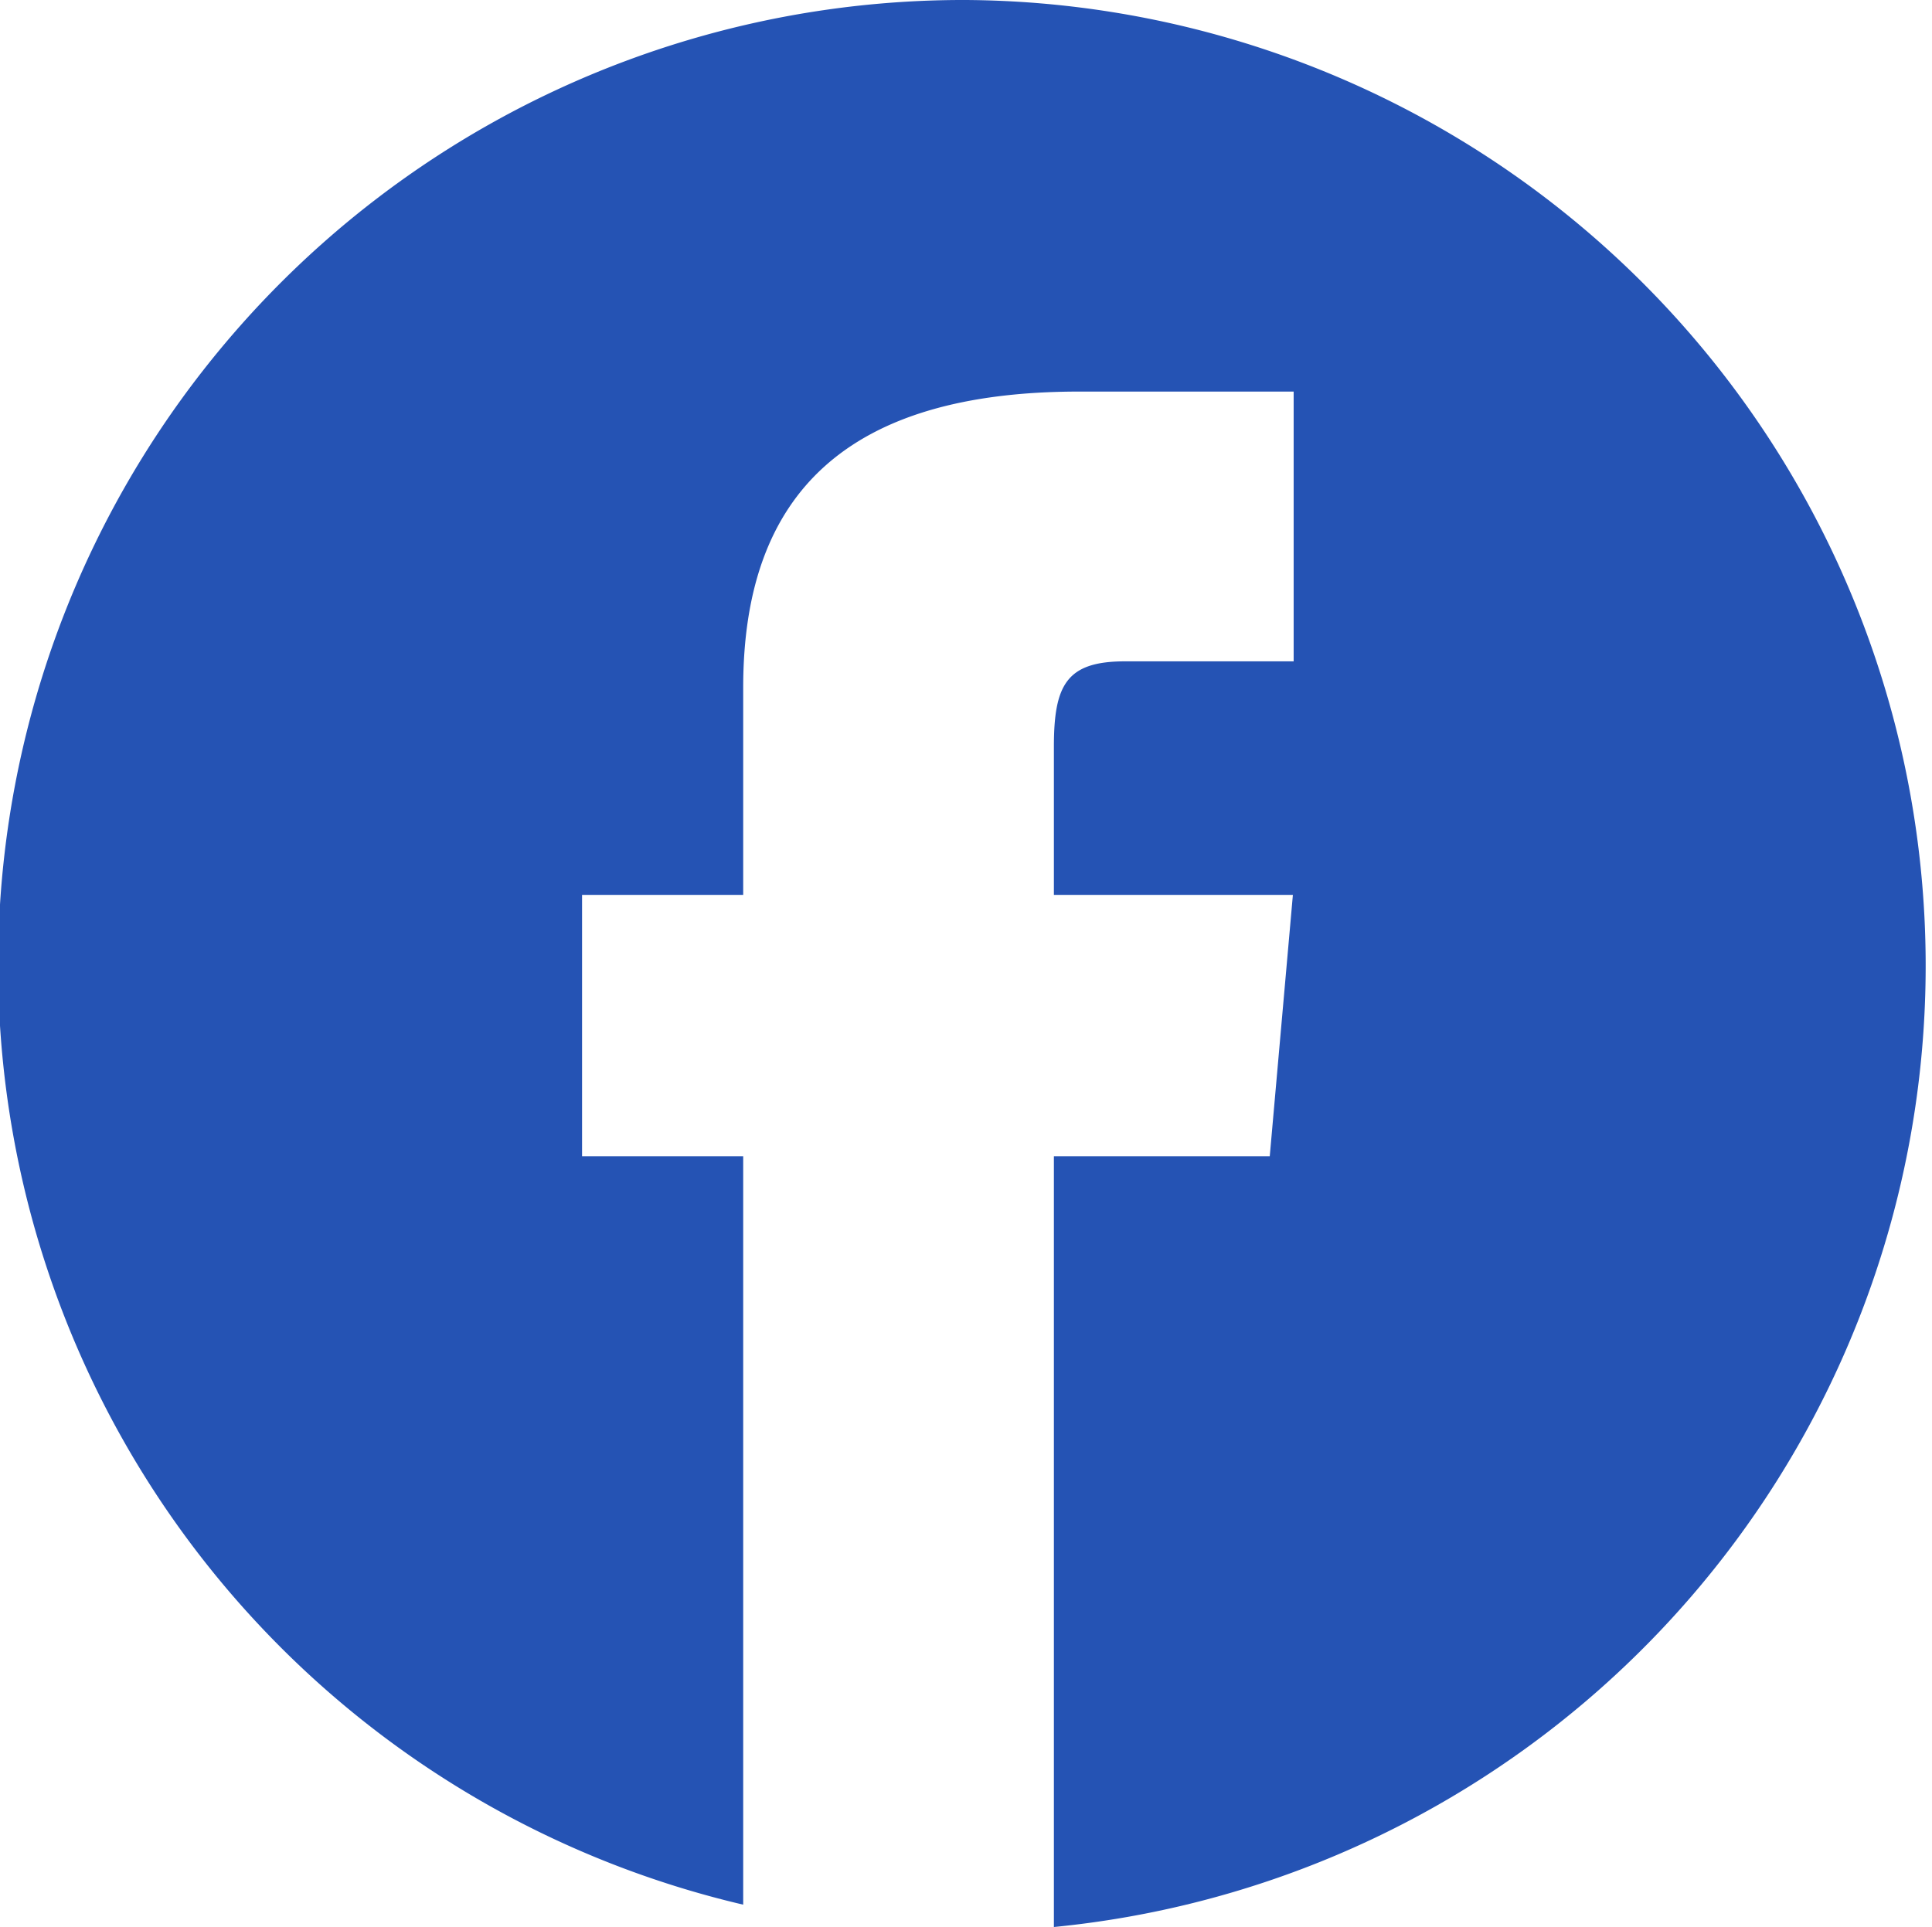
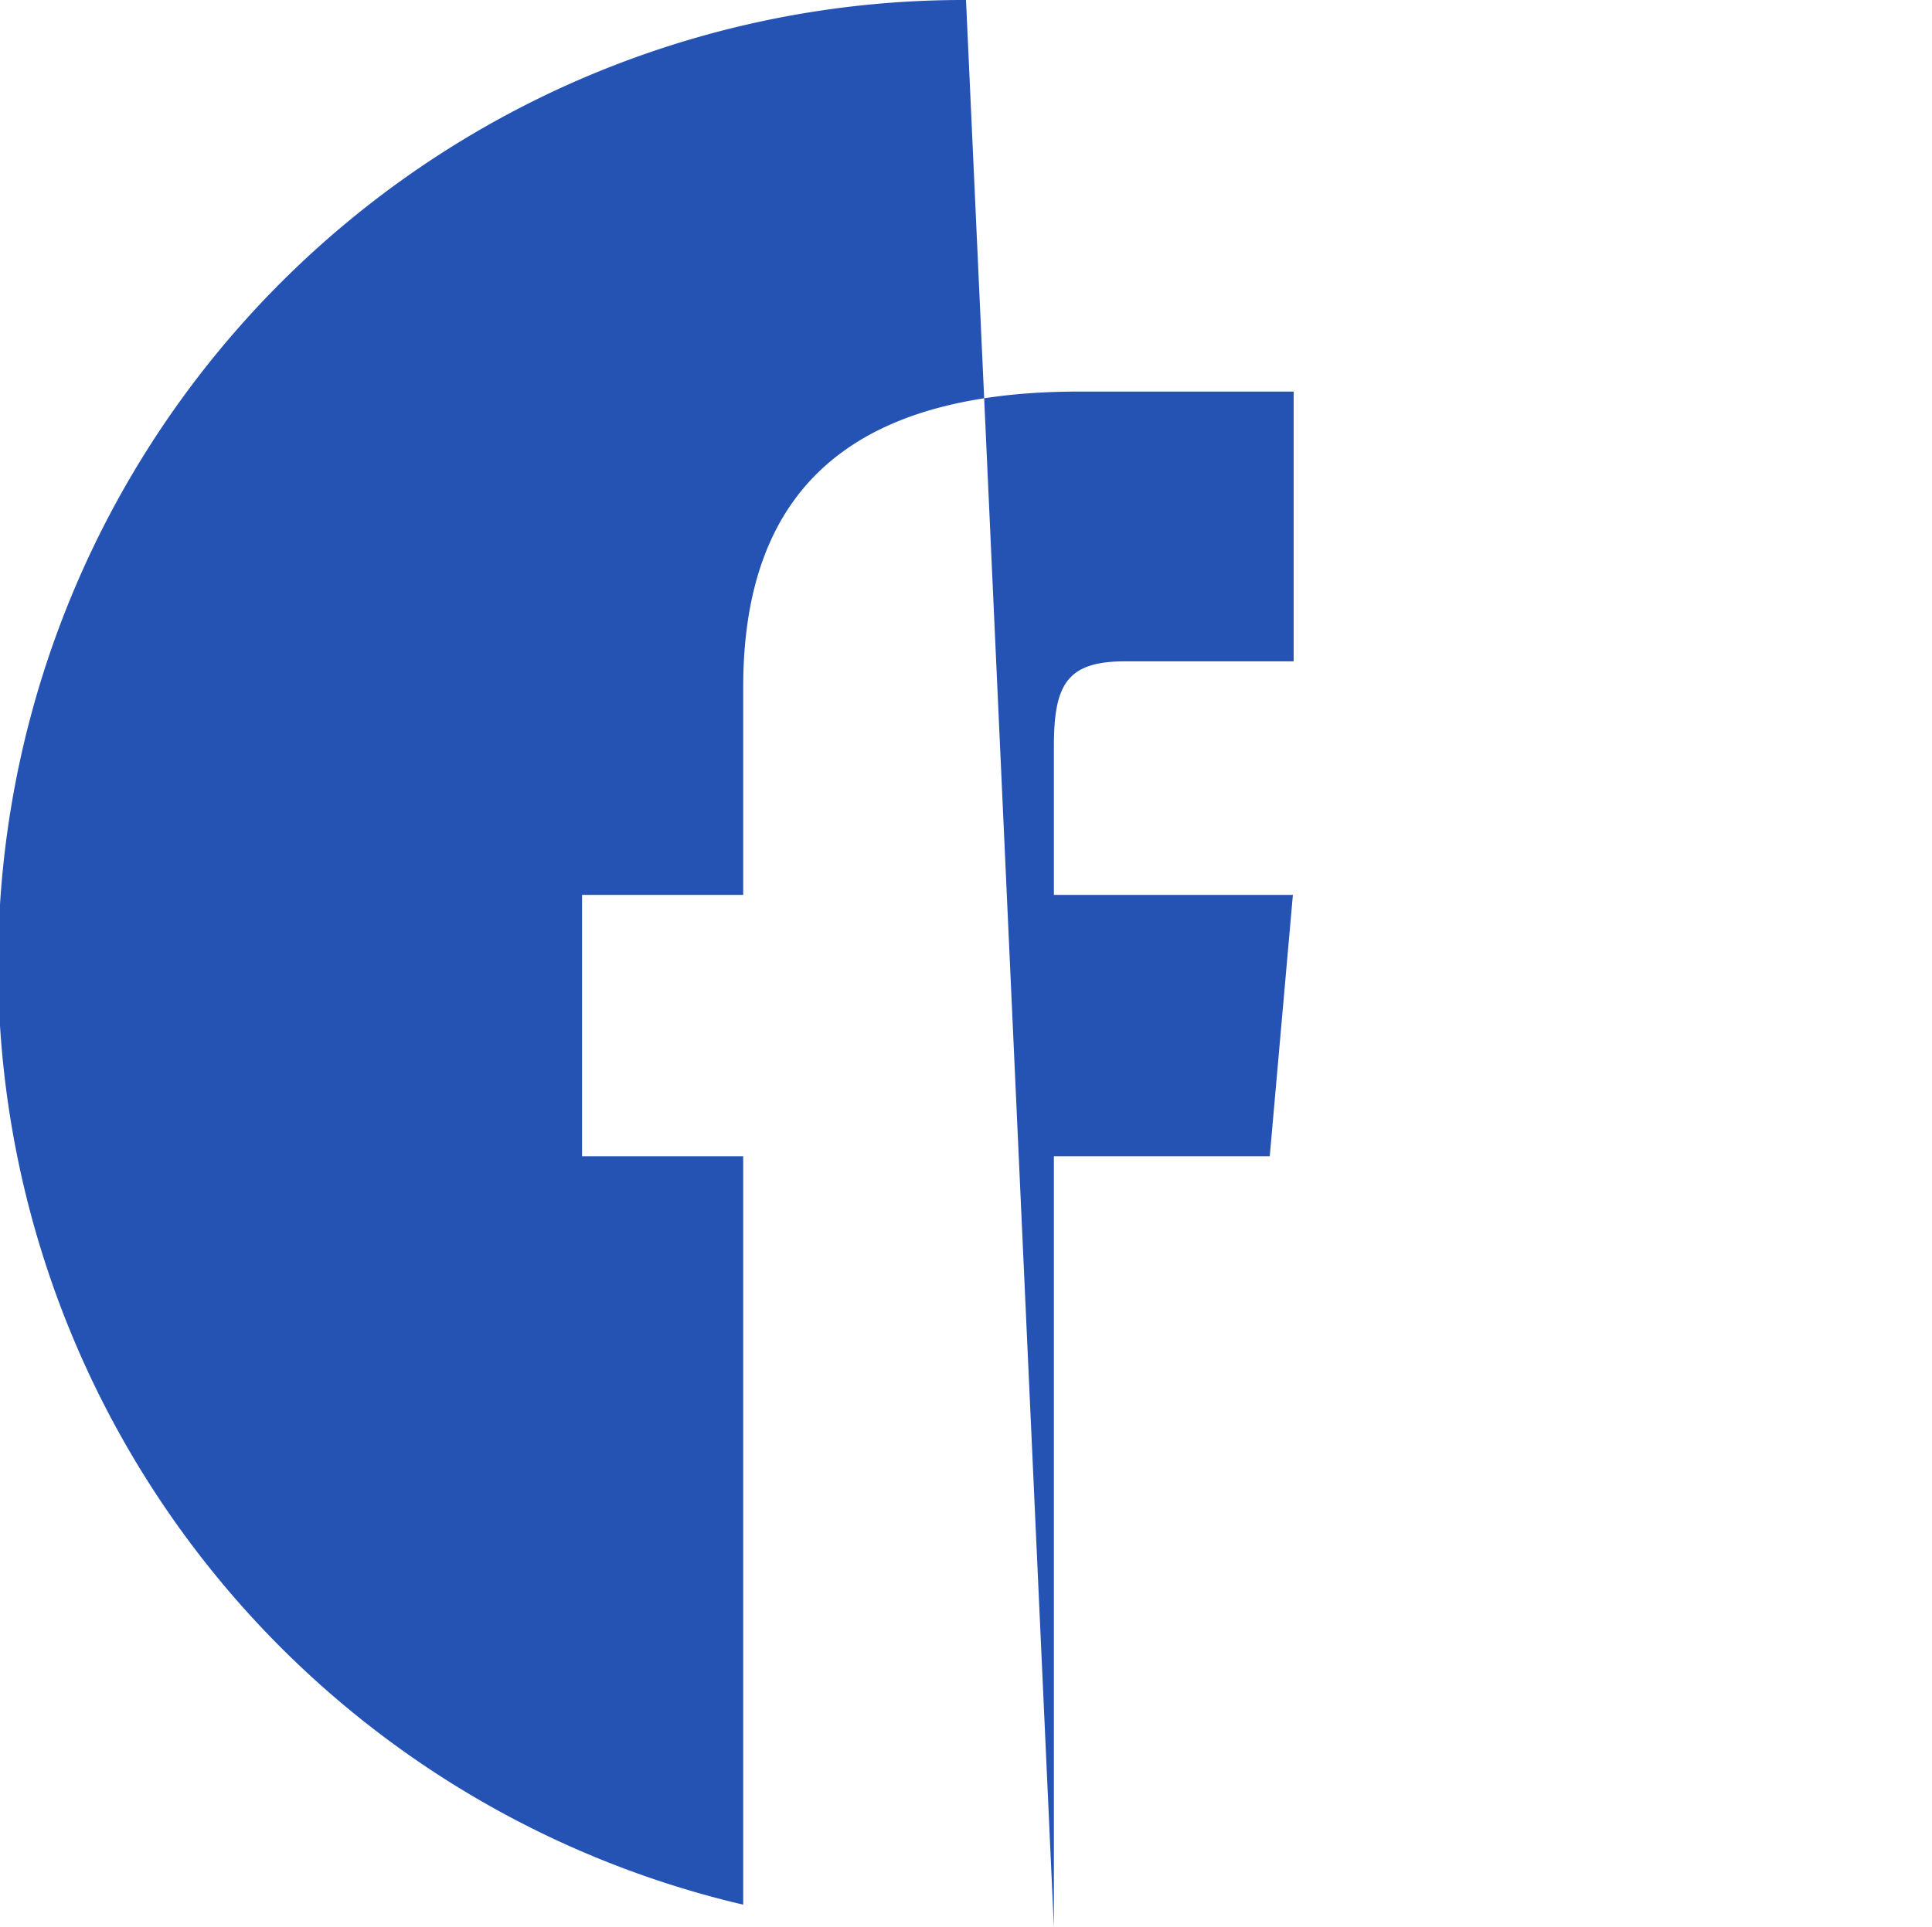
<svg xmlns="http://www.w3.org/2000/svg" viewBox="0 0 25.06 25">
  <defs>
    <style>.cls-1{fill:#2553b4;}</style>
  </defs>
  <g id="Layer_2" data-name="Layer 2">
    <g id="specs">
-       <path class="cls-1" d="M12.53,0A12.52,12.52,0,0,0,9.64,24.71V15H7.55V11.61H9.64V8.92C9.64,6.39,11,5.08,14,5.08h2.78v3.5H14.59c-.76,0-.92.31-.92,1.11v1.92h3.1L16.47,15h-2.8V25A12.53,12.53,0,0,0,12.53,0Z" />
+       <path class="cls-1" d="M12.53,0A12.52,12.52,0,0,0,9.64,24.71V15H7.55V11.61H9.64V8.92C9.64,6.39,11,5.08,14,5.08h2.78v3.5H14.59c-.76,0-.92.31-.92,1.11v1.92h3.1L16.47,15h-2.8V25Z" />
    </g>
  </g>
</svg>